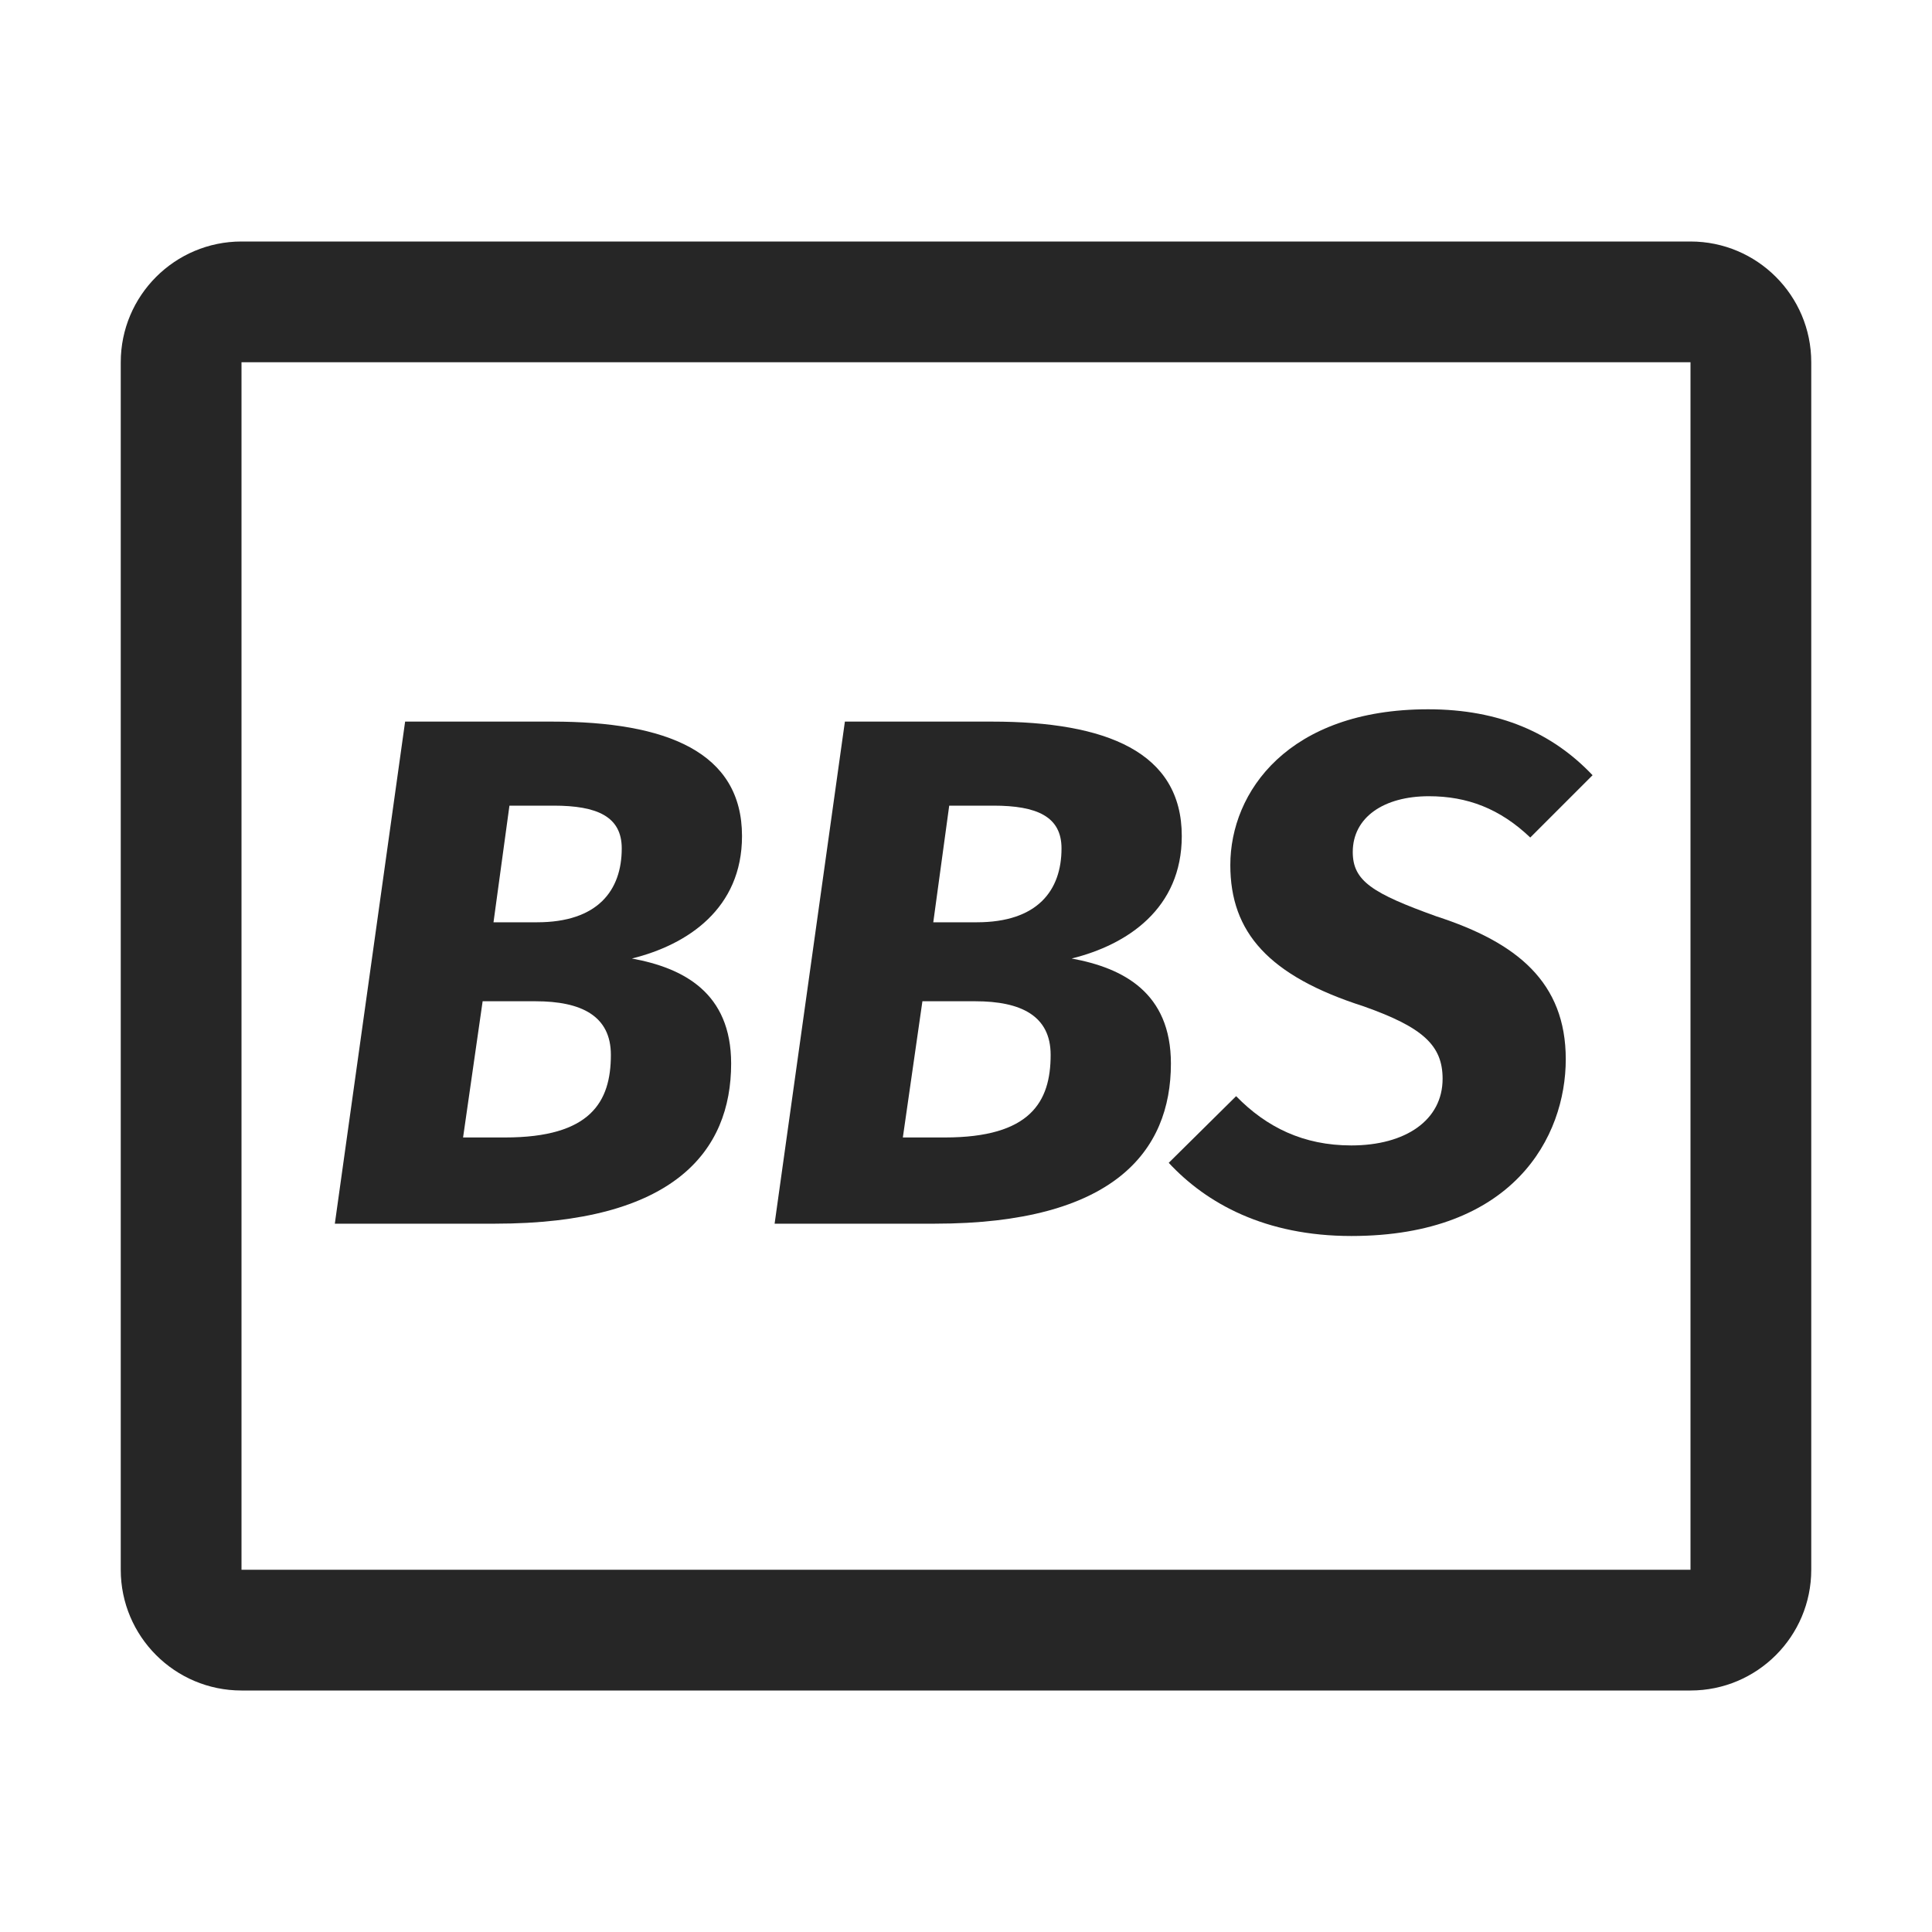
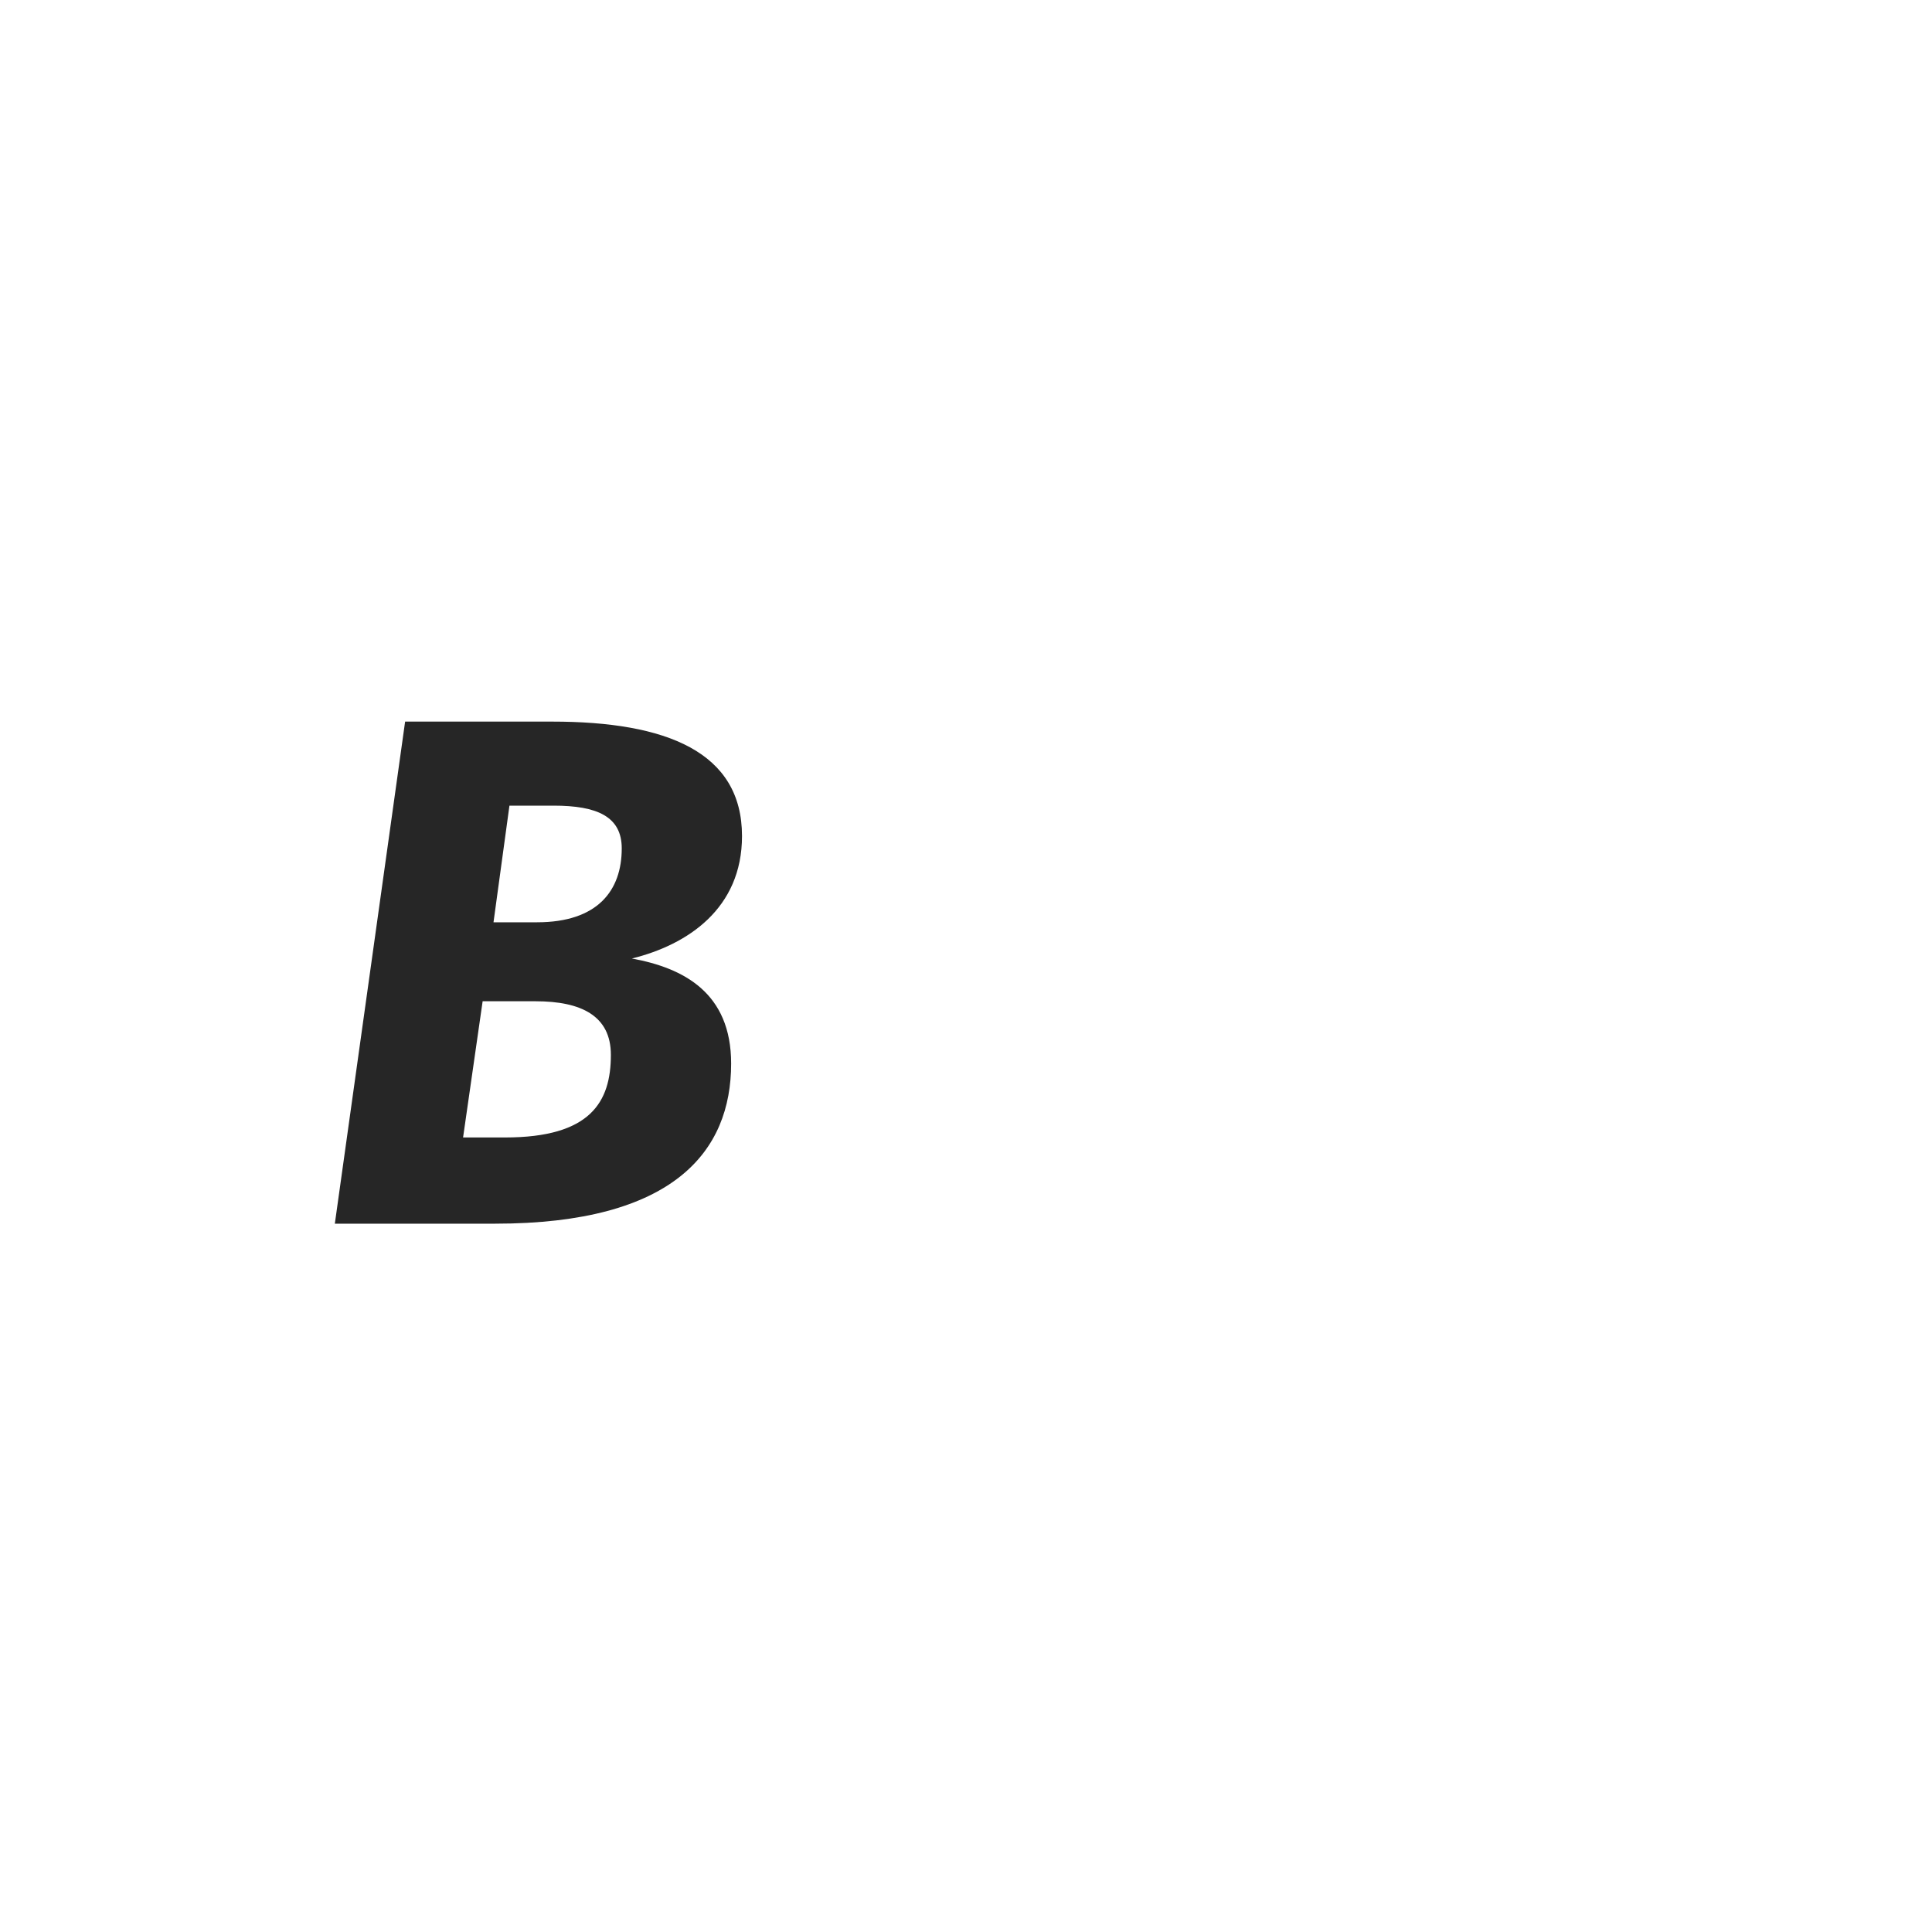
<svg xmlns="http://www.w3.org/2000/svg" width="16px" height="16px" viewBox="0 0 16 16" version="1.1">
  <title>bbs</title>
  <g id="页面-1" stroke="none" stroke-width="1" fill="none" fill-rule="evenodd">
    <g id="bbs">
-       <rect id="矩形" stroke="#979797" fill="#D8D8D8" opacity="0" x="0.5" y="0.5" width="15" height="15" />
-       <path d="M14,2 C14.552,2 15,2.448 15,3 L15,13 C15,13.552 14.552,14 14,14 L2,14 C1.448,14 1,13.552 1,13 L1,3 C1,2.448 1.448,2 2,2 L14,2 Z M14,3 L2,3 L2,13 L14,13 L14,3 Z" id="矩形" fill="#262626" fill-rule="nonzero" />
      <g id="BBS" transform="translate(2.773, 5.874)" fill="#262626" fill-rule="nonzero">
-         <path d="M2.46,2.064 C2.922,1.95 3.372,1.65 3.372,1.05 C3.372,0.354 2.748,0.102 1.8,0.102 L0.582,0.102 L0,4.26 L1.326,4.26 C2.808,4.26 3.282,3.66 3.282,2.934 C3.282,2.346 2.886,2.142 2.46,2.064 Z M1.674,1.764 L1.314,1.764 L1.446,0.798 L1.812,0.798 C2.172,0.798 2.376,0.888 2.376,1.152 C2.376,1.5 2.178,1.764 1.674,1.764 Z M1.41,3.546 L1.062,3.546 L1.224,2.418 L1.662,2.418 C2.04,2.418 2.286,2.538 2.286,2.862 C2.286,3.252 2.118,3.546 1.41,3.546 Z" id="形状" />
-         <path d="M6.102,2.064 C6.564,1.95 7.014,1.65 7.014,1.05 C7.014,0.354 6.39,0.102 5.442,0.102 L4.224,0.102 L3.642,4.26 L4.968,4.26 C6.45,4.26 6.924,3.66 6.924,2.934 C6.924,2.346 6.528,2.142 6.102,2.064 Z M5.316,1.764 L4.956,1.764 L5.088,0.798 L5.454,0.798 C5.814,0.798 6.018,0.888 6.018,1.152 C6.018,1.5 5.82,1.764 5.316,1.764 Z M5.052,3.546 L4.704,3.546 L4.866,2.418 L5.304,2.418 C5.682,2.418 5.928,2.538 5.928,2.862 C5.928,3.252 5.76,3.546 5.052,3.546 Z" id="形状" />
-         <path d="M9.054,0 C7.896,0 7.416,0.684 7.416,1.29 C7.416,1.848 7.734,2.208 8.52,2.46 C9.012,2.634 9.174,2.784 9.174,3.06 C9.174,3.402 8.868,3.612 8.418,3.612 C8.022,3.612 7.716,3.462 7.464,3.204 L6.906,3.756 C7.218,4.092 7.704,4.362 8.418,4.362 C9.762,4.362 10.194,3.54 10.194,2.898 C10.194,2.262 9.792,1.932 9.126,1.716 C8.592,1.524 8.43,1.422 8.43,1.182 C8.43,0.894 8.688,0.72 9.06,0.72 C9.378,0.72 9.648,0.822 9.9,1.062 L10.416,0.546 C10.086,0.198 9.648,0 9.054,0 Z" id="路径" />
+         <path d="M2.46,2.064 C2.922,1.95 3.372,1.65 3.372,1.05 C3.372,0.354 2.748,0.102 1.8,0.102 L0.582,0.102 L0,4.26 L1.326,4.26 C2.808,4.26 3.282,3.66 3.282,2.934 C3.282,2.346 2.886,2.142 2.46,2.064 Z M1.674,1.764 L1.314,1.764 L1.446,0.798 L1.812,0.798 C2.172,0.798 2.376,0.888 2.376,1.152 C2.376,1.5 2.178,1.764 1.674,1.764 Z M1.41,3.546 L1.062,3.546 L1.224,2.418 L1.662,2.418 C2.04,2.418 2.286,2.538 2.286,2.862 C2.286,3.252 2.118,3.546 1.41,3.546 " id="形状" />
      </g>
    </g>
  </g>
</svg>